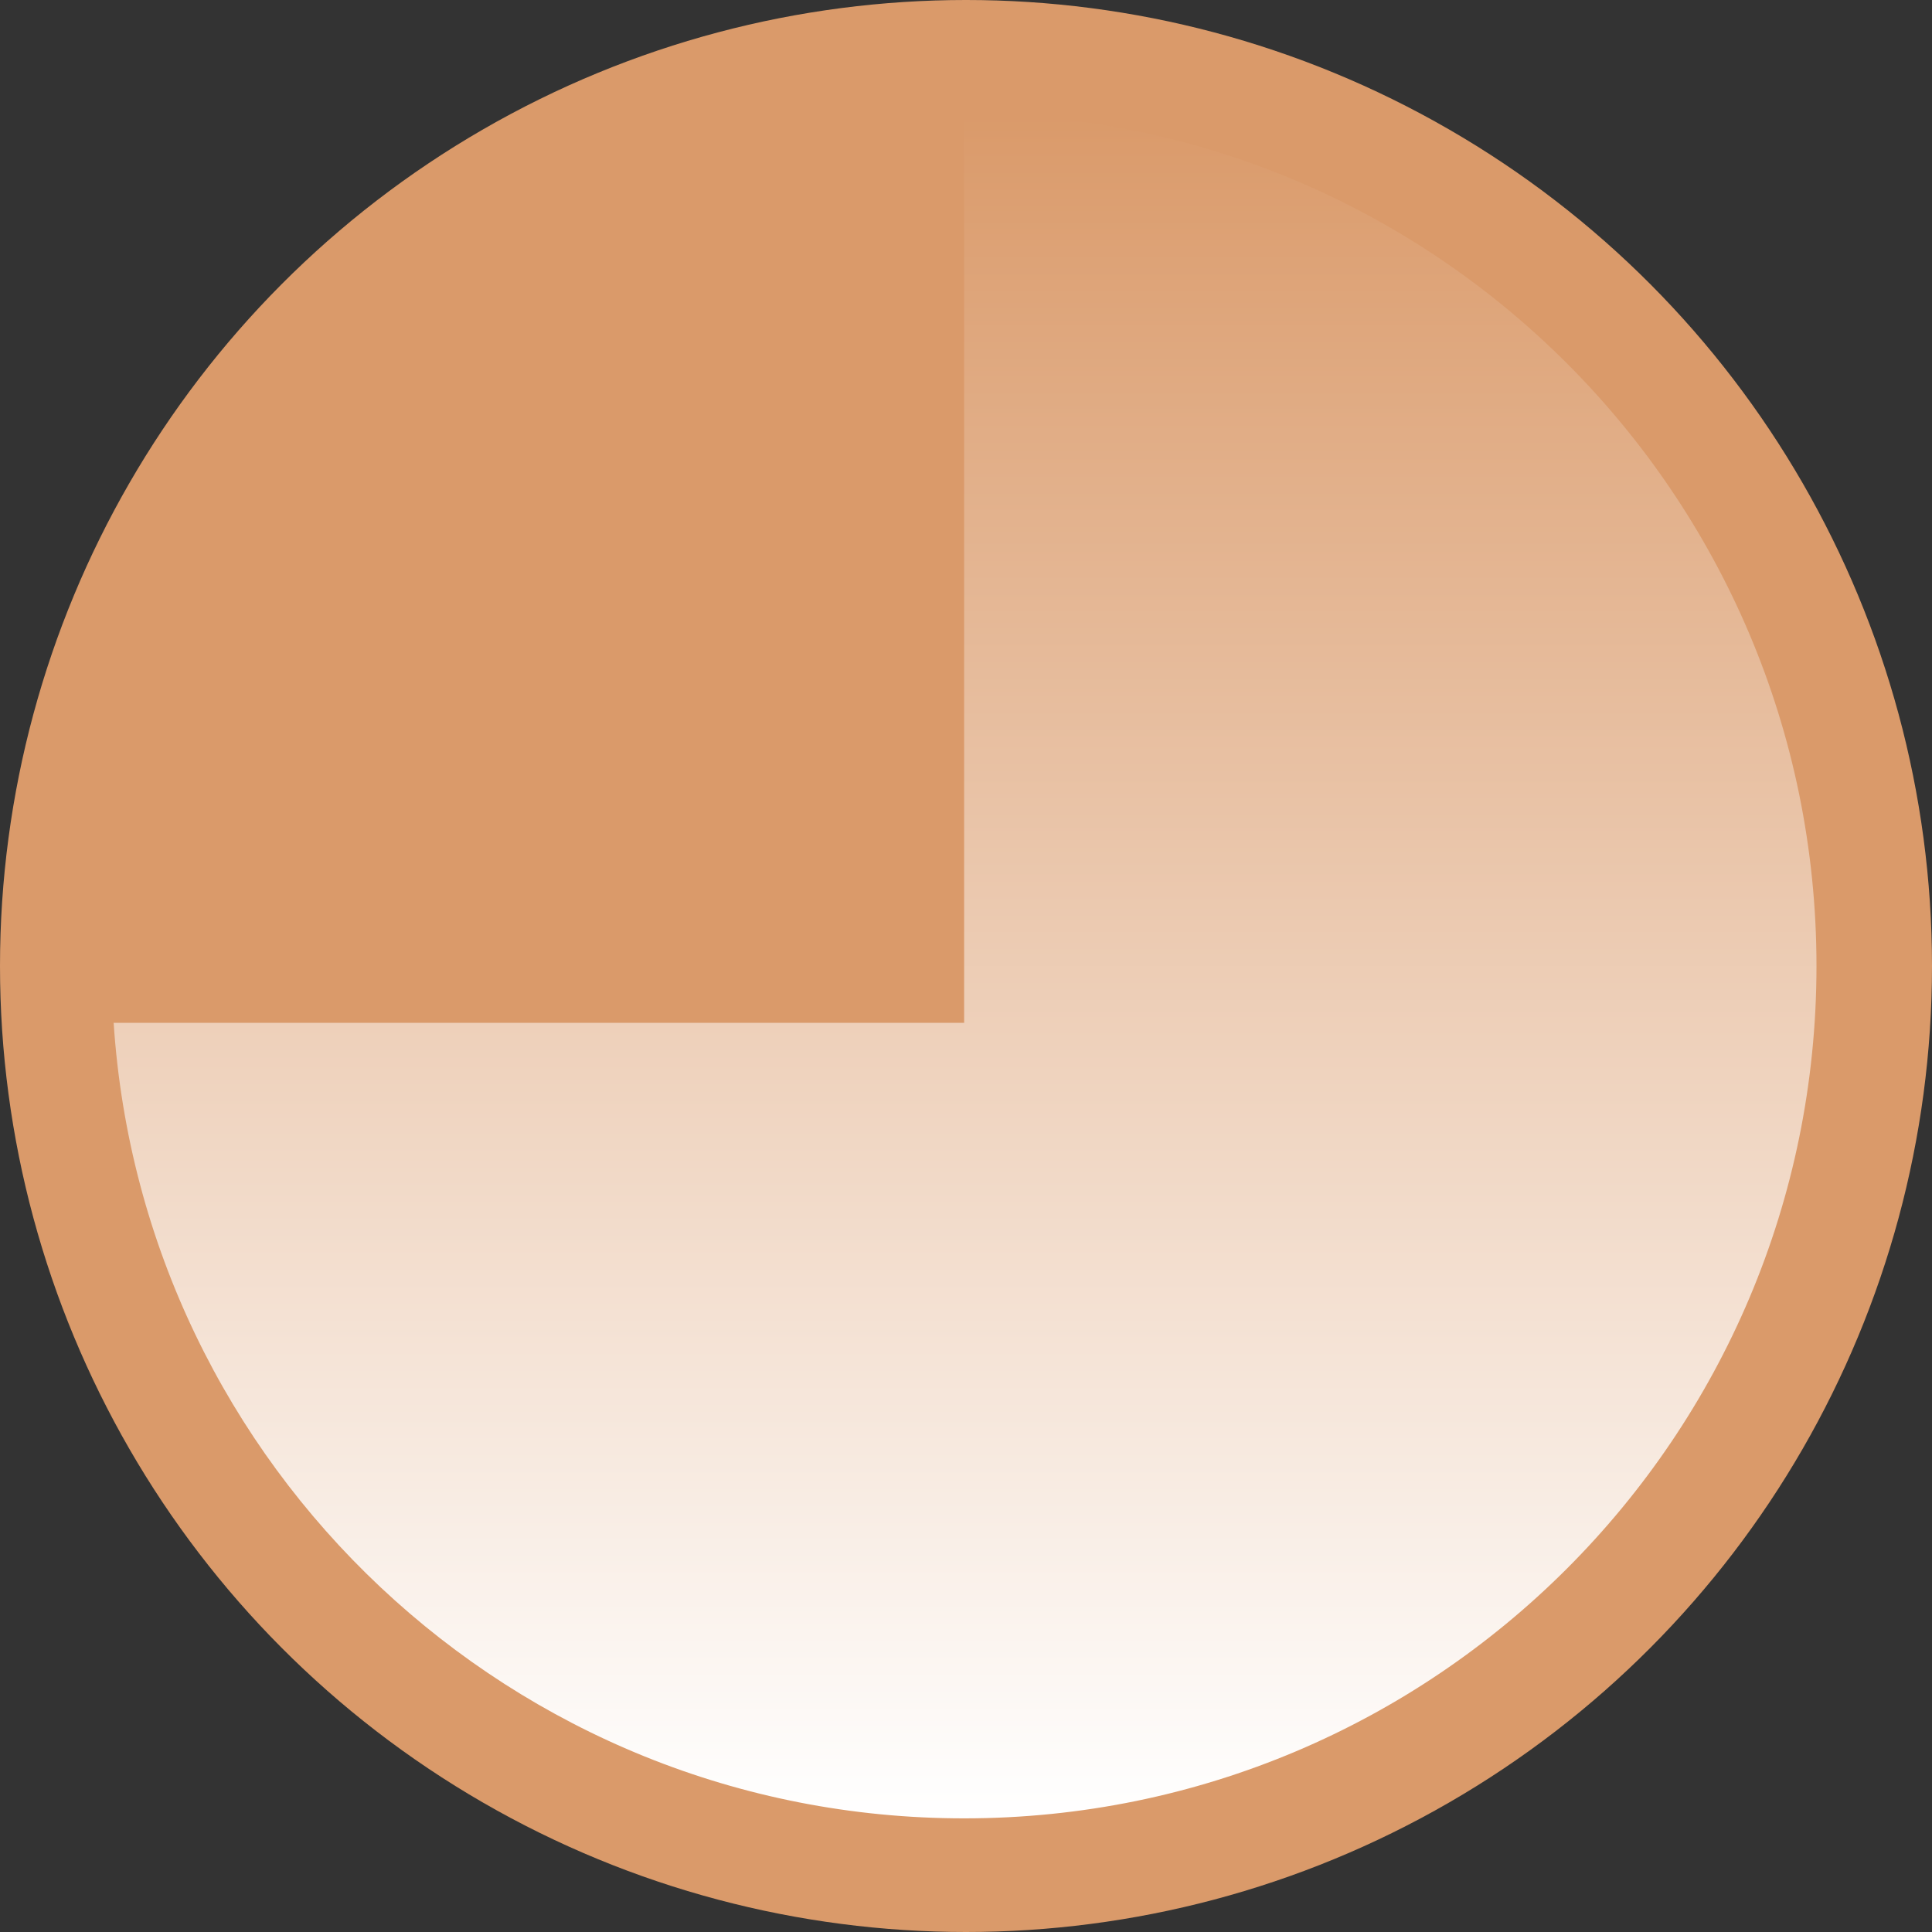
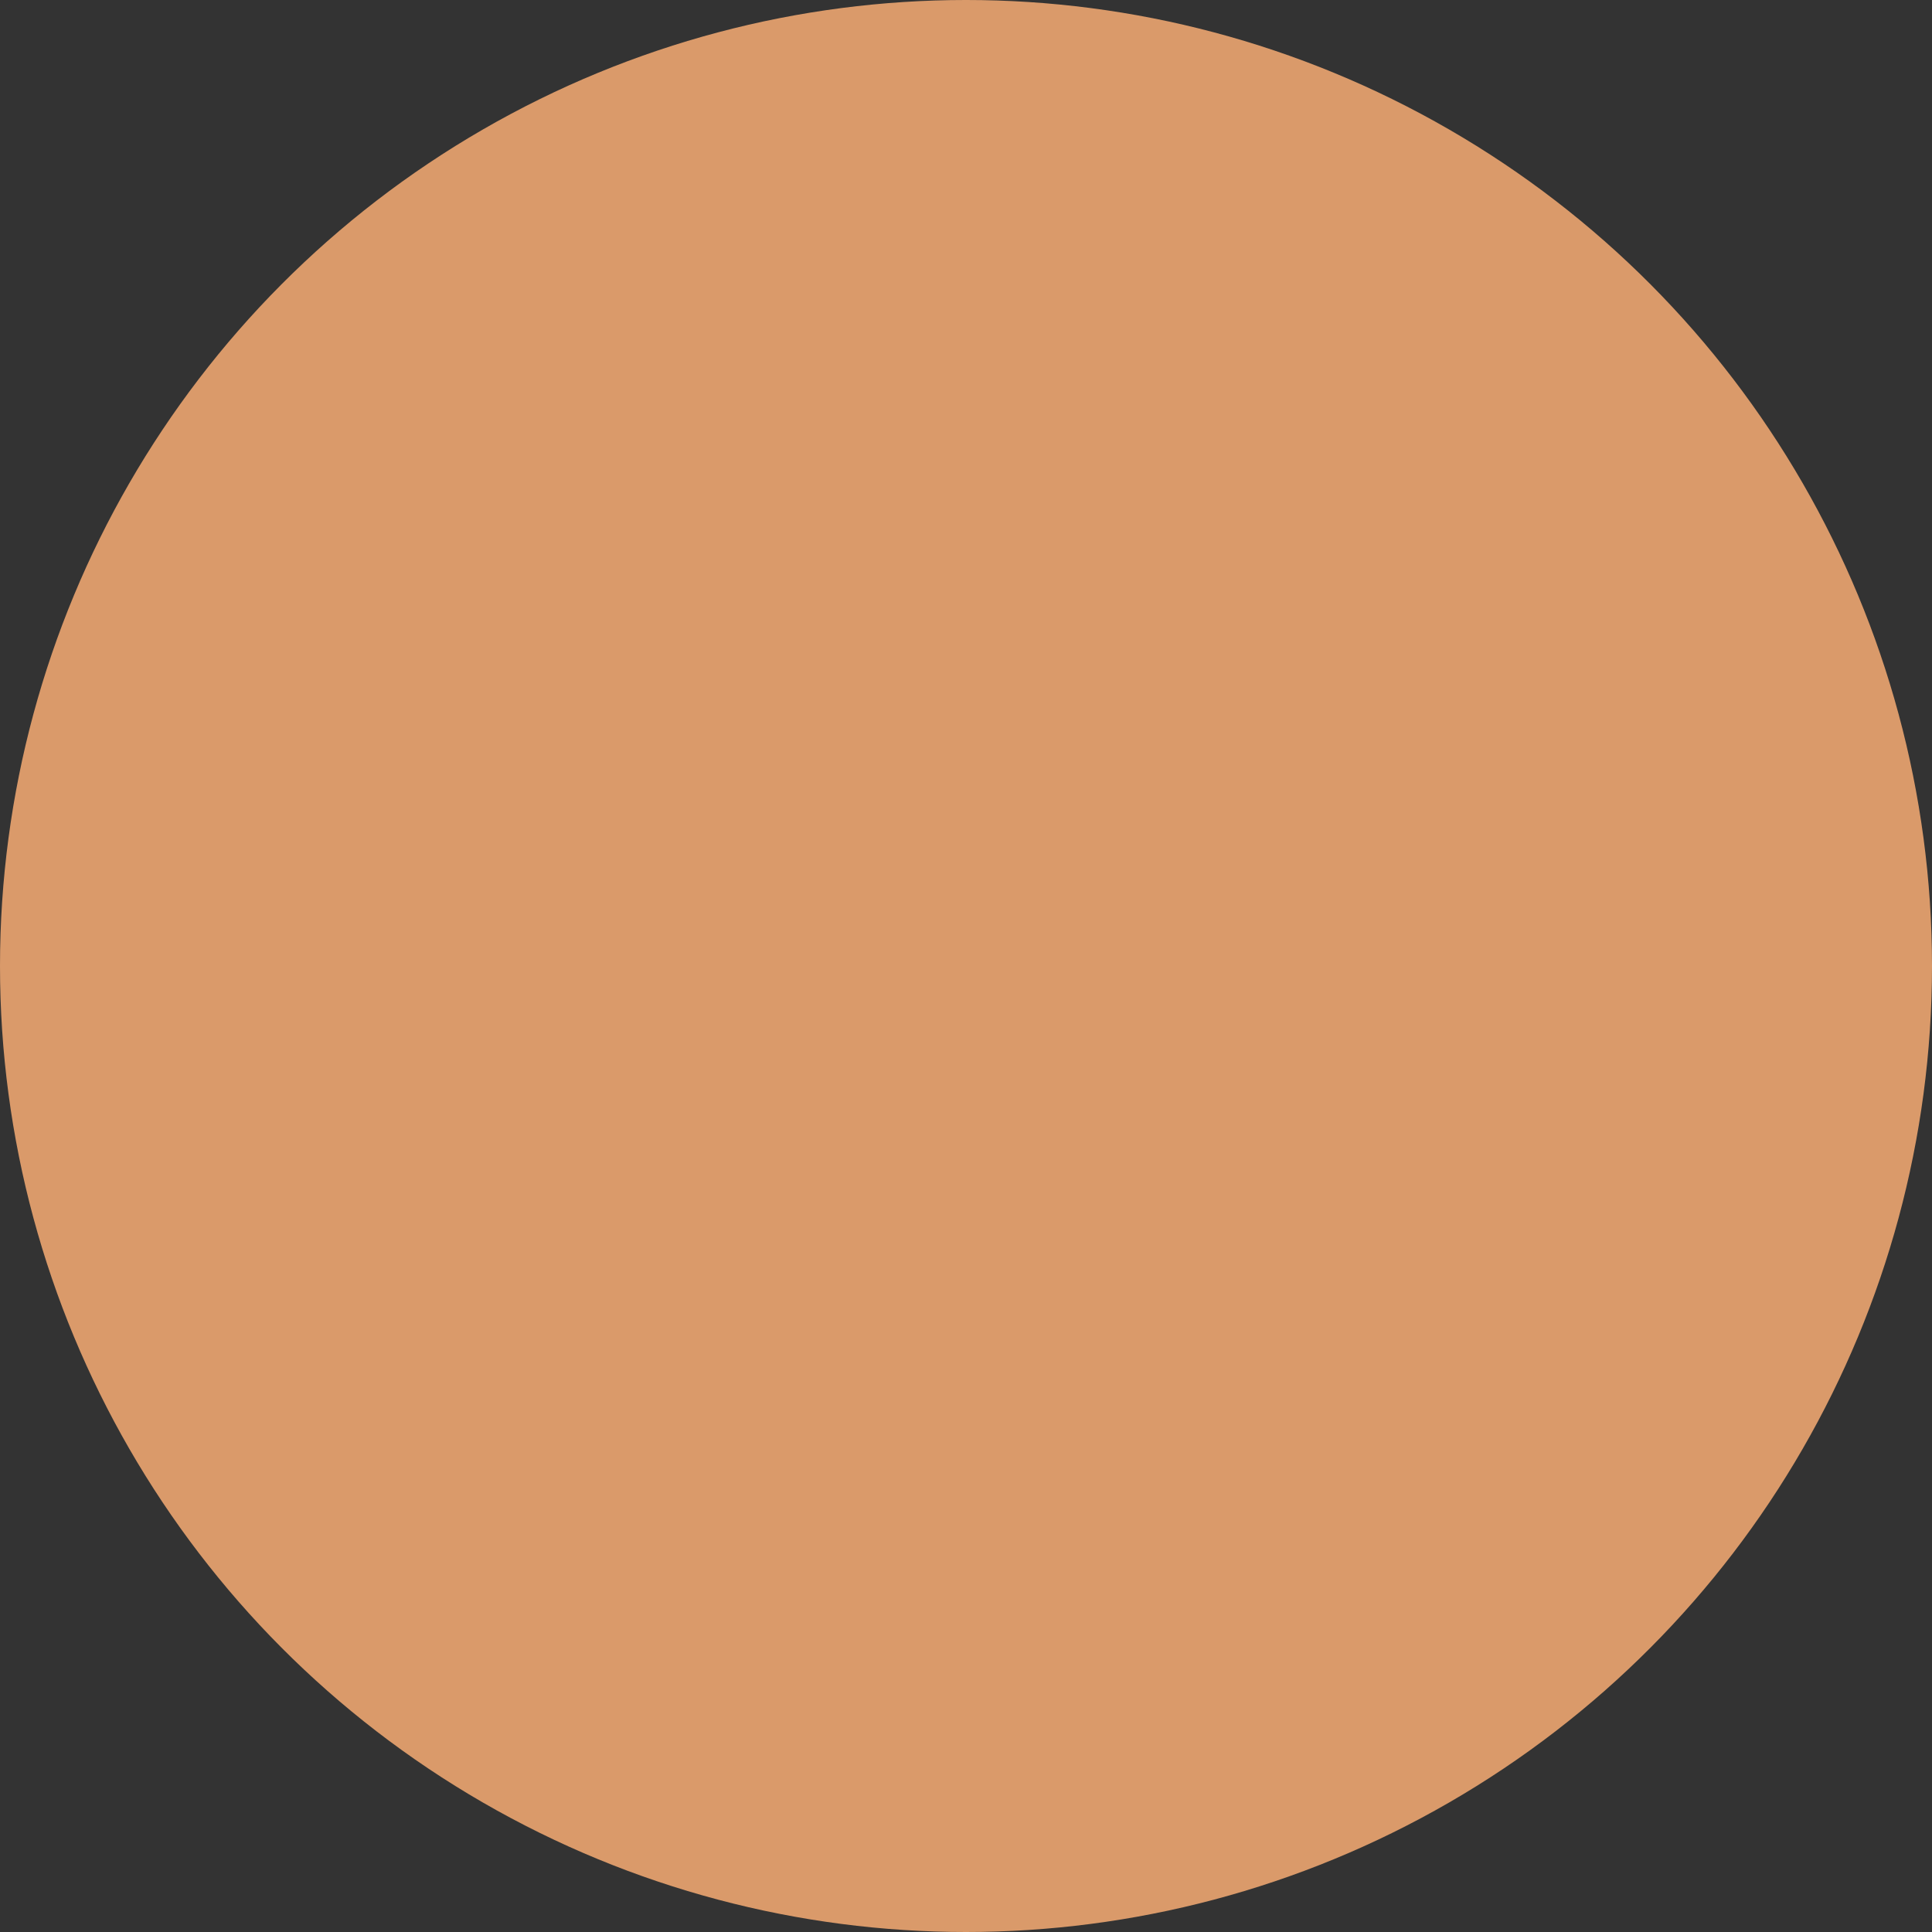
<svg xmlns="http://www.w3.org/2000/svg" width="68" height="68" viewBox="0 0 68 68" fill="none">
  <rect x="0" y="0" width="68" height="68" fill="#333333" stroke="none" />
  <circle cx="34" cy="34" r="34" fill="#DA9A6A" />
  <g style="mix-blend-mode:multiply">
-     <path fill-rule="evenodd" clip-rule="evenodd" d="M4 36C5.029 51.636 18.038 64 33.934 64C50.503 64 63.934 50.569 63.934 34C63.934 17.431 50.503 4 33.934 4V36H4Z" fill="url(#paint0_linear)" />
-   </g>
+     </g>
  <defs>
    <linearGradient id="paint0_linear" x1="33.935" y1="4" x2="33.935" y2="64" gradientUnits="userSpaceOnUse">
      <stop stop-color="#DA9A6A" />
      <stop offset="1" stop-color="white" />
    </linearGradient>
  </defs>
</svg>